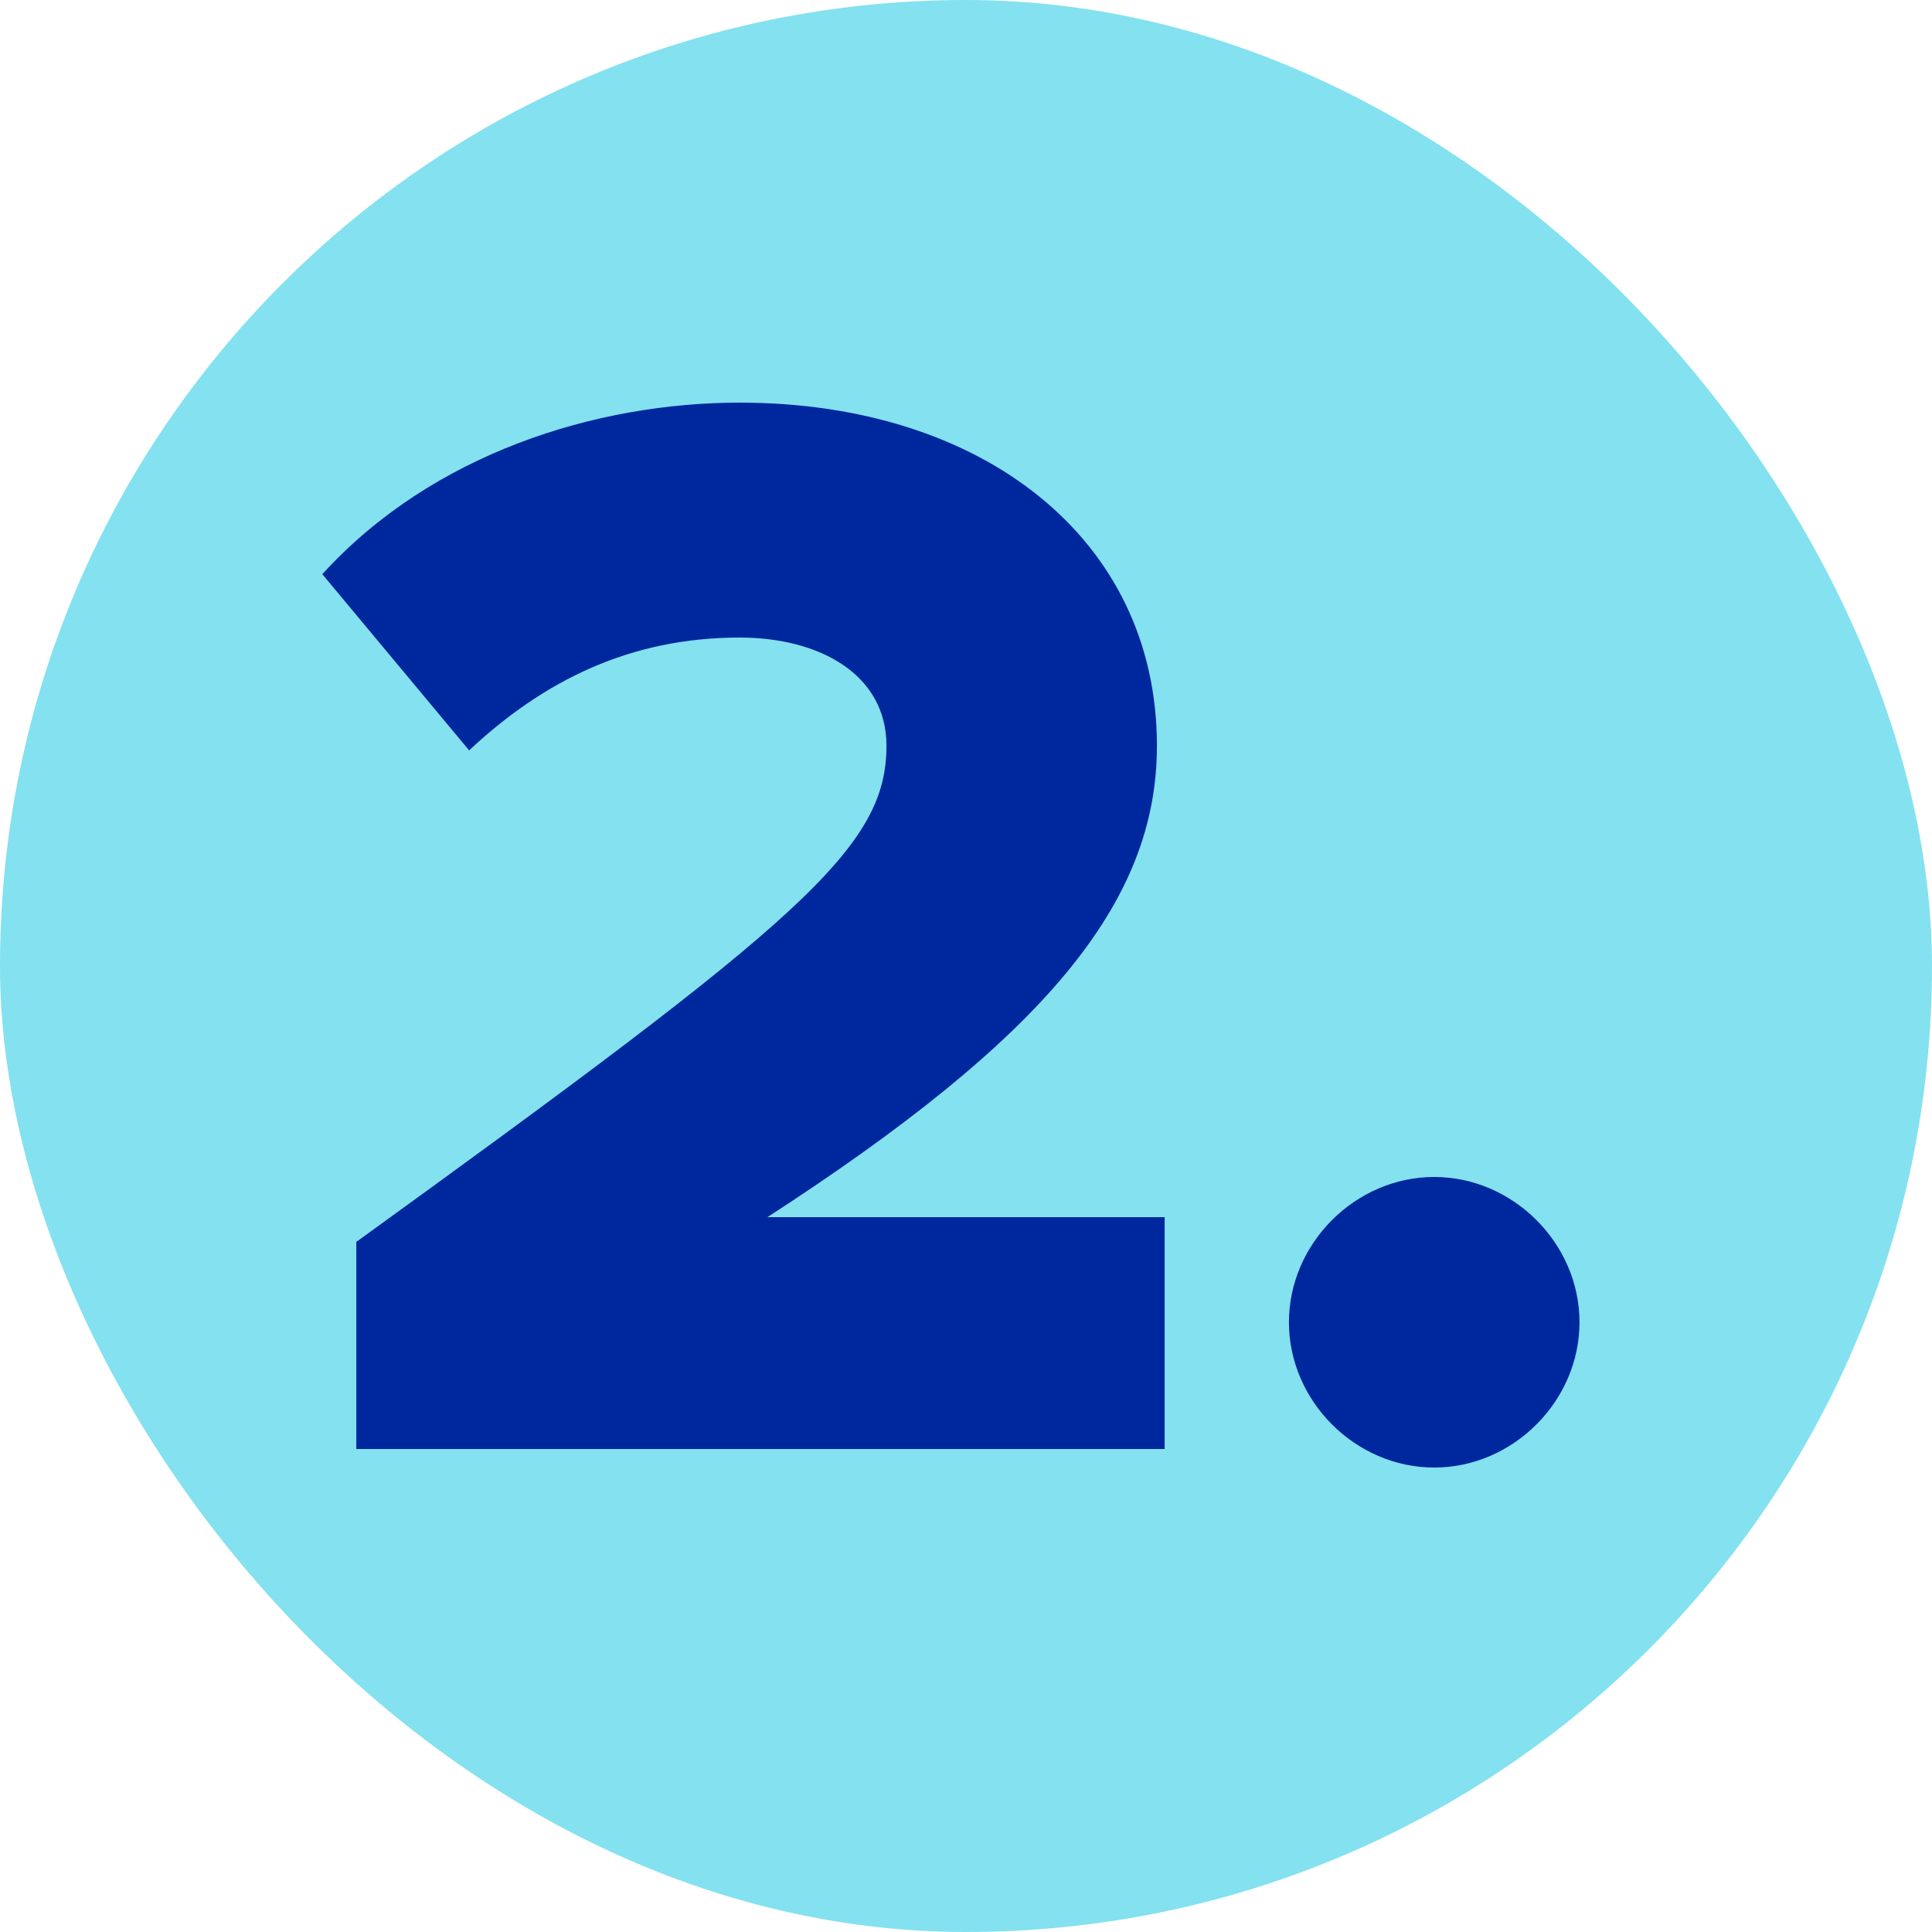
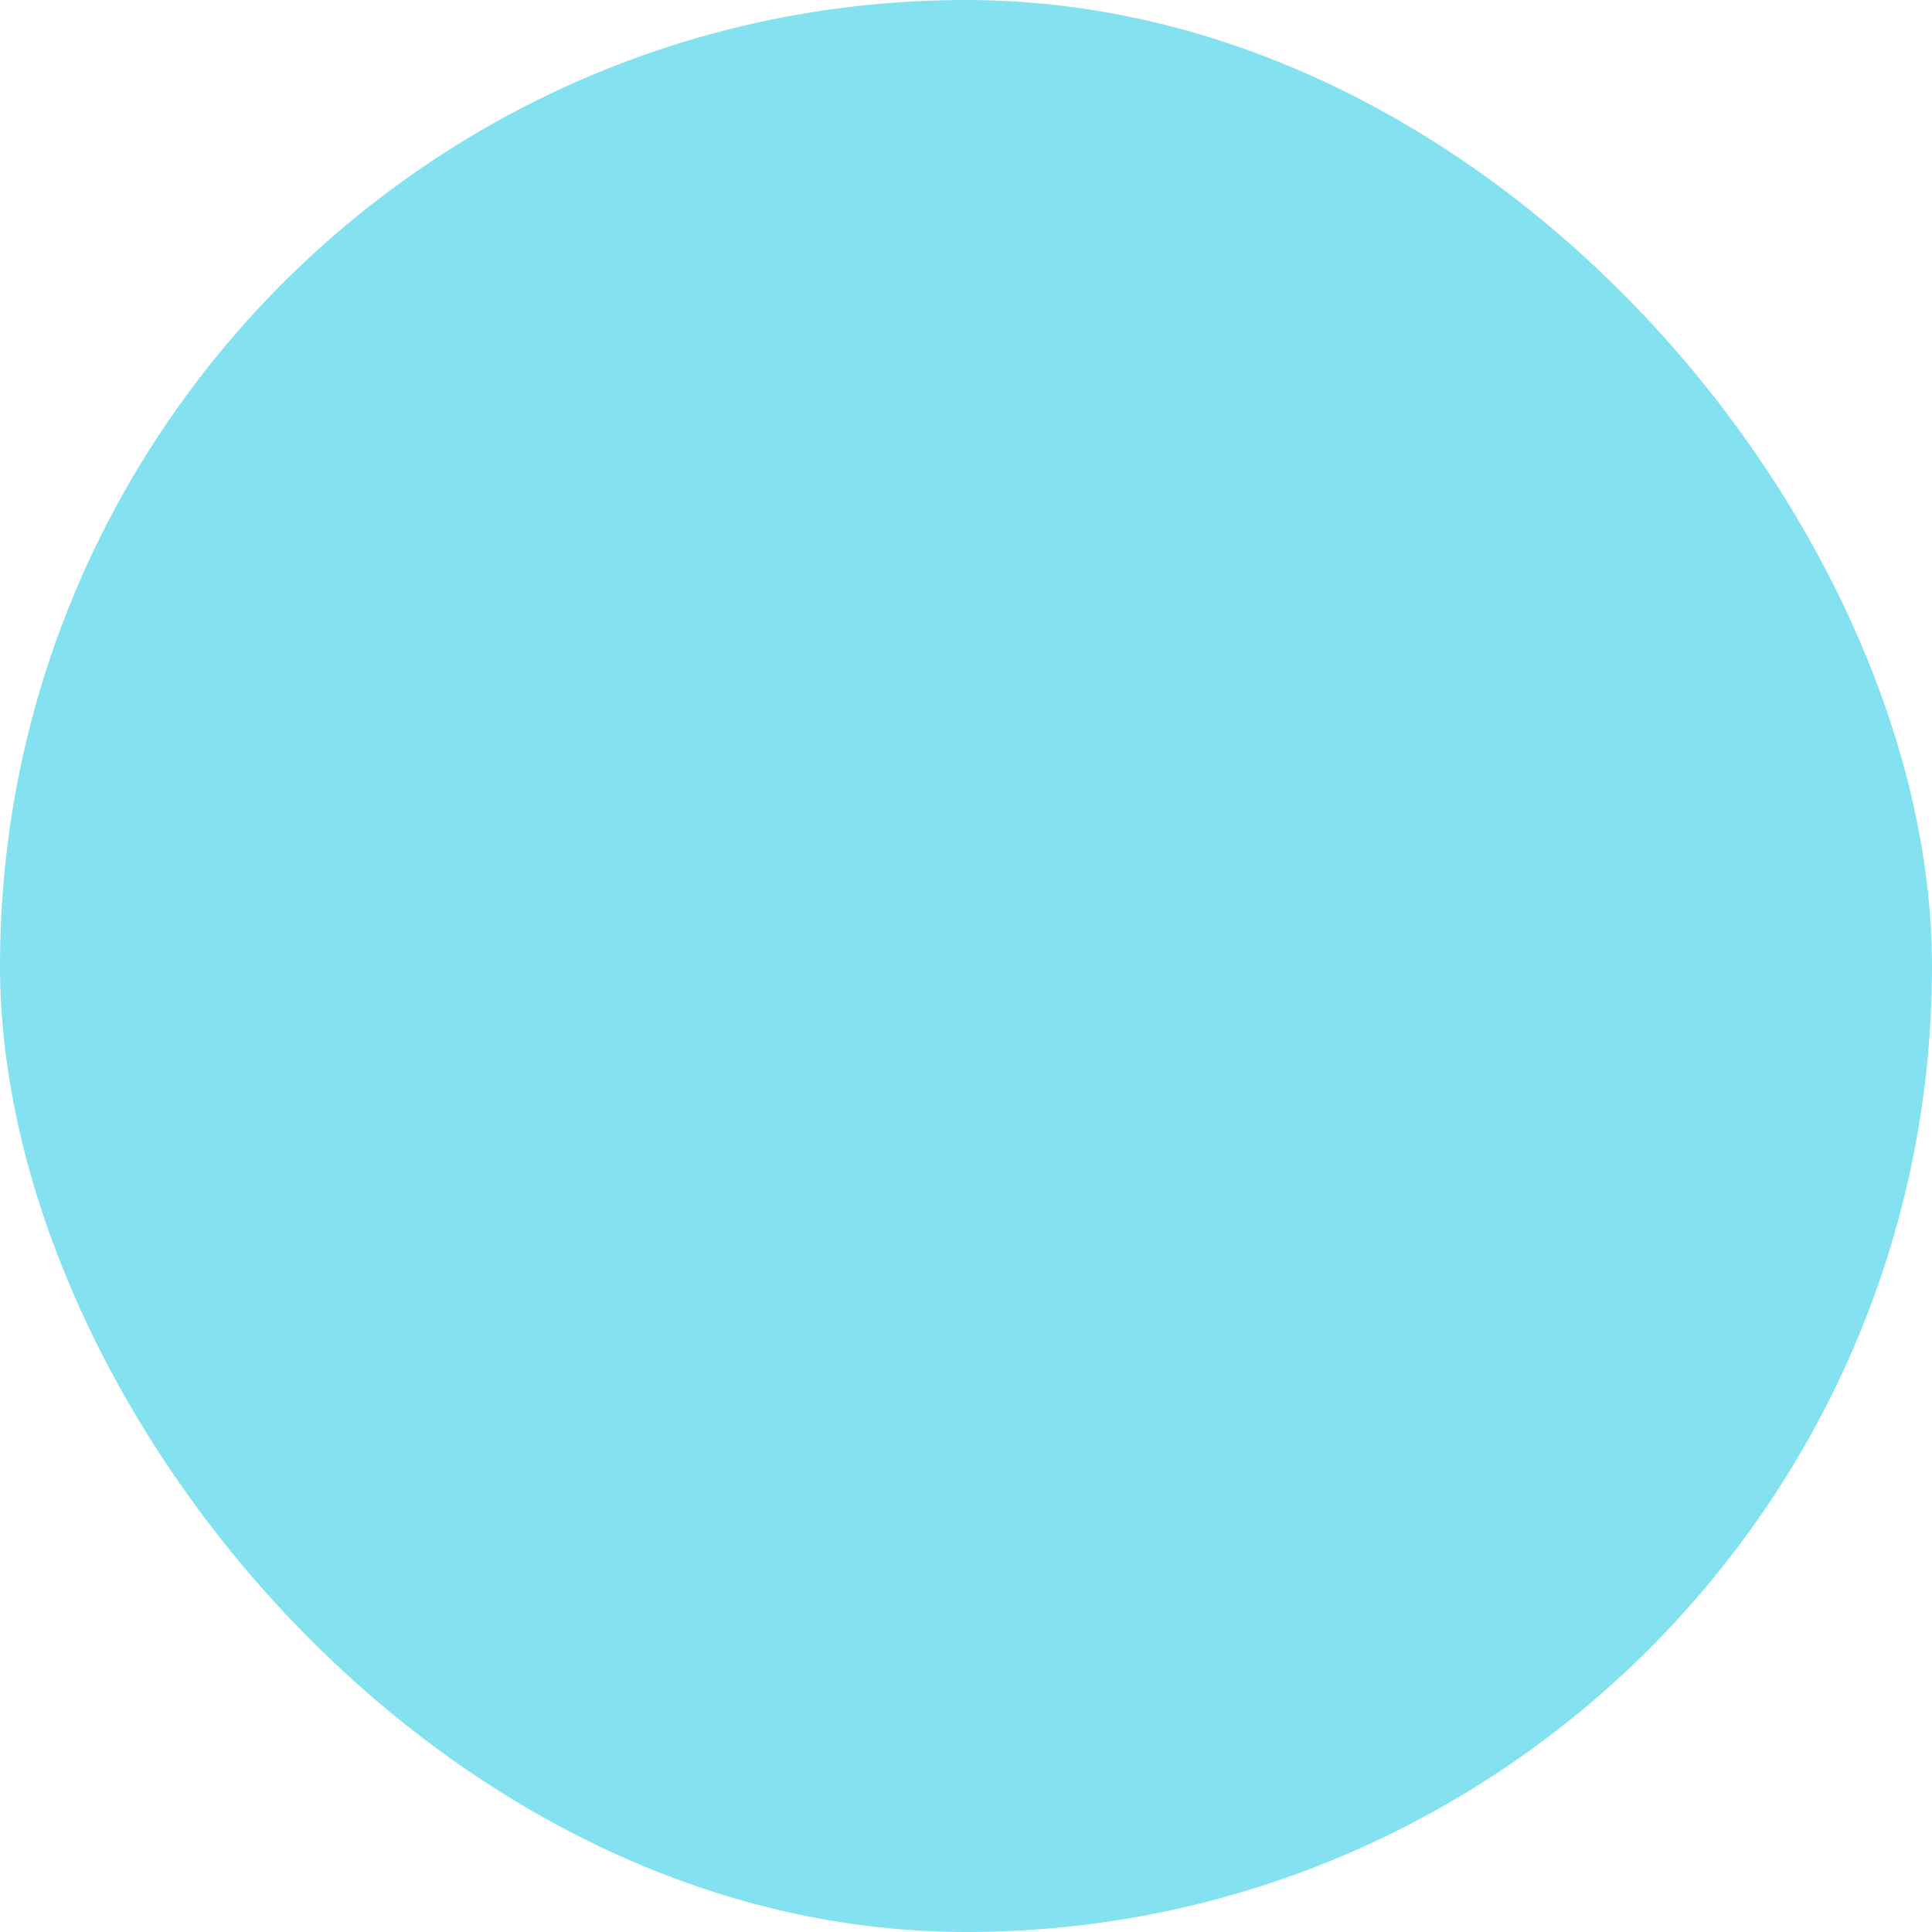
<svg xmlns="http://www.w3.org/2000/svg" width="40" height="40" viewBox="0 0 40 40" fill="none">
  <rect width="40" height="40" rx="20" fill="#84E1F0" />
-   <path d="M24.113 30H7.377V25.712C16.625 19.024 18.353 17.552 18.353 15.44C18.353 13.968 16.977 13.2 15.313 13.2C13.041 13.2 11.249 14.096 9.713 15.536L6.673 11.888C8.945 9.392 12.337 8.336 15.313 8.336C20.337 8.336 23.953 11.152 23.953 15.44C23.953 18.704 21.617 21.488 15.889 25.2H24.113V30ZM26.686 27.376C26.686 25.744 28.062 24.368 29.694 24.368C31.326 24.368 32.702 25.744 32.702 27.376C32.702 29.008 31.326 30.384 29.694 30.384C28.062 30.384 26.686 29.008 26.686 27.376Z" fill="#00289E" />
</svg>